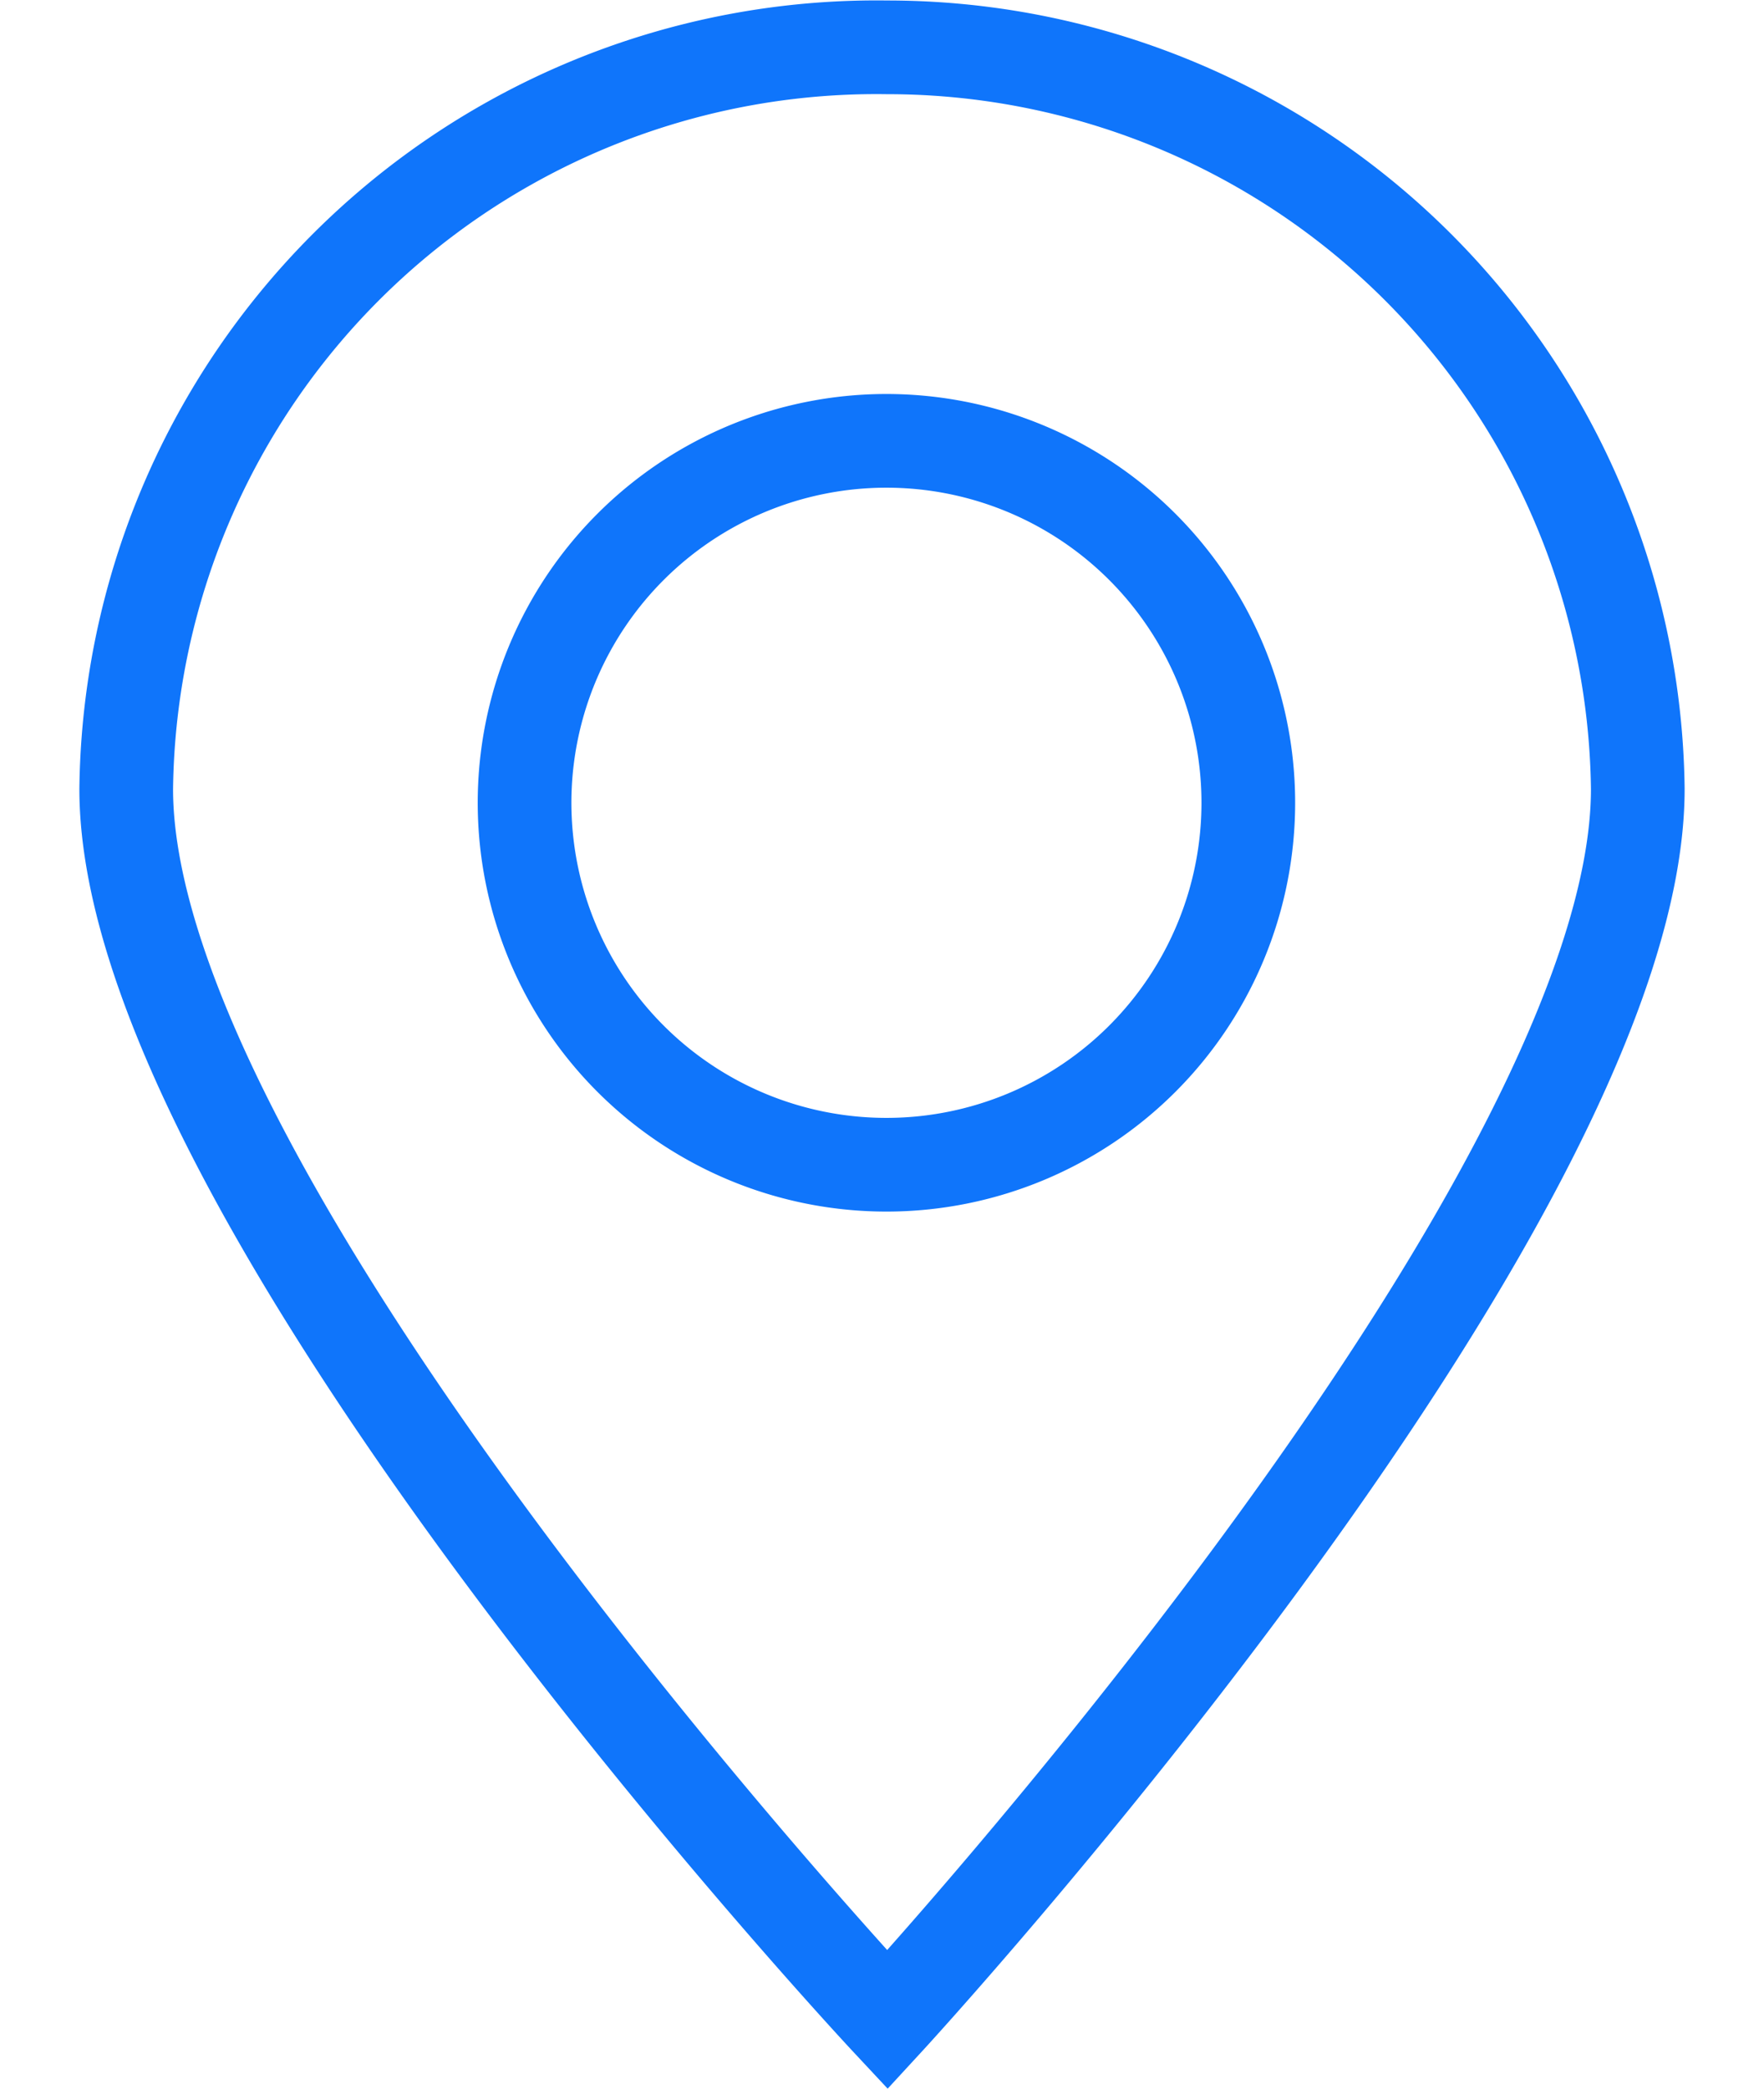
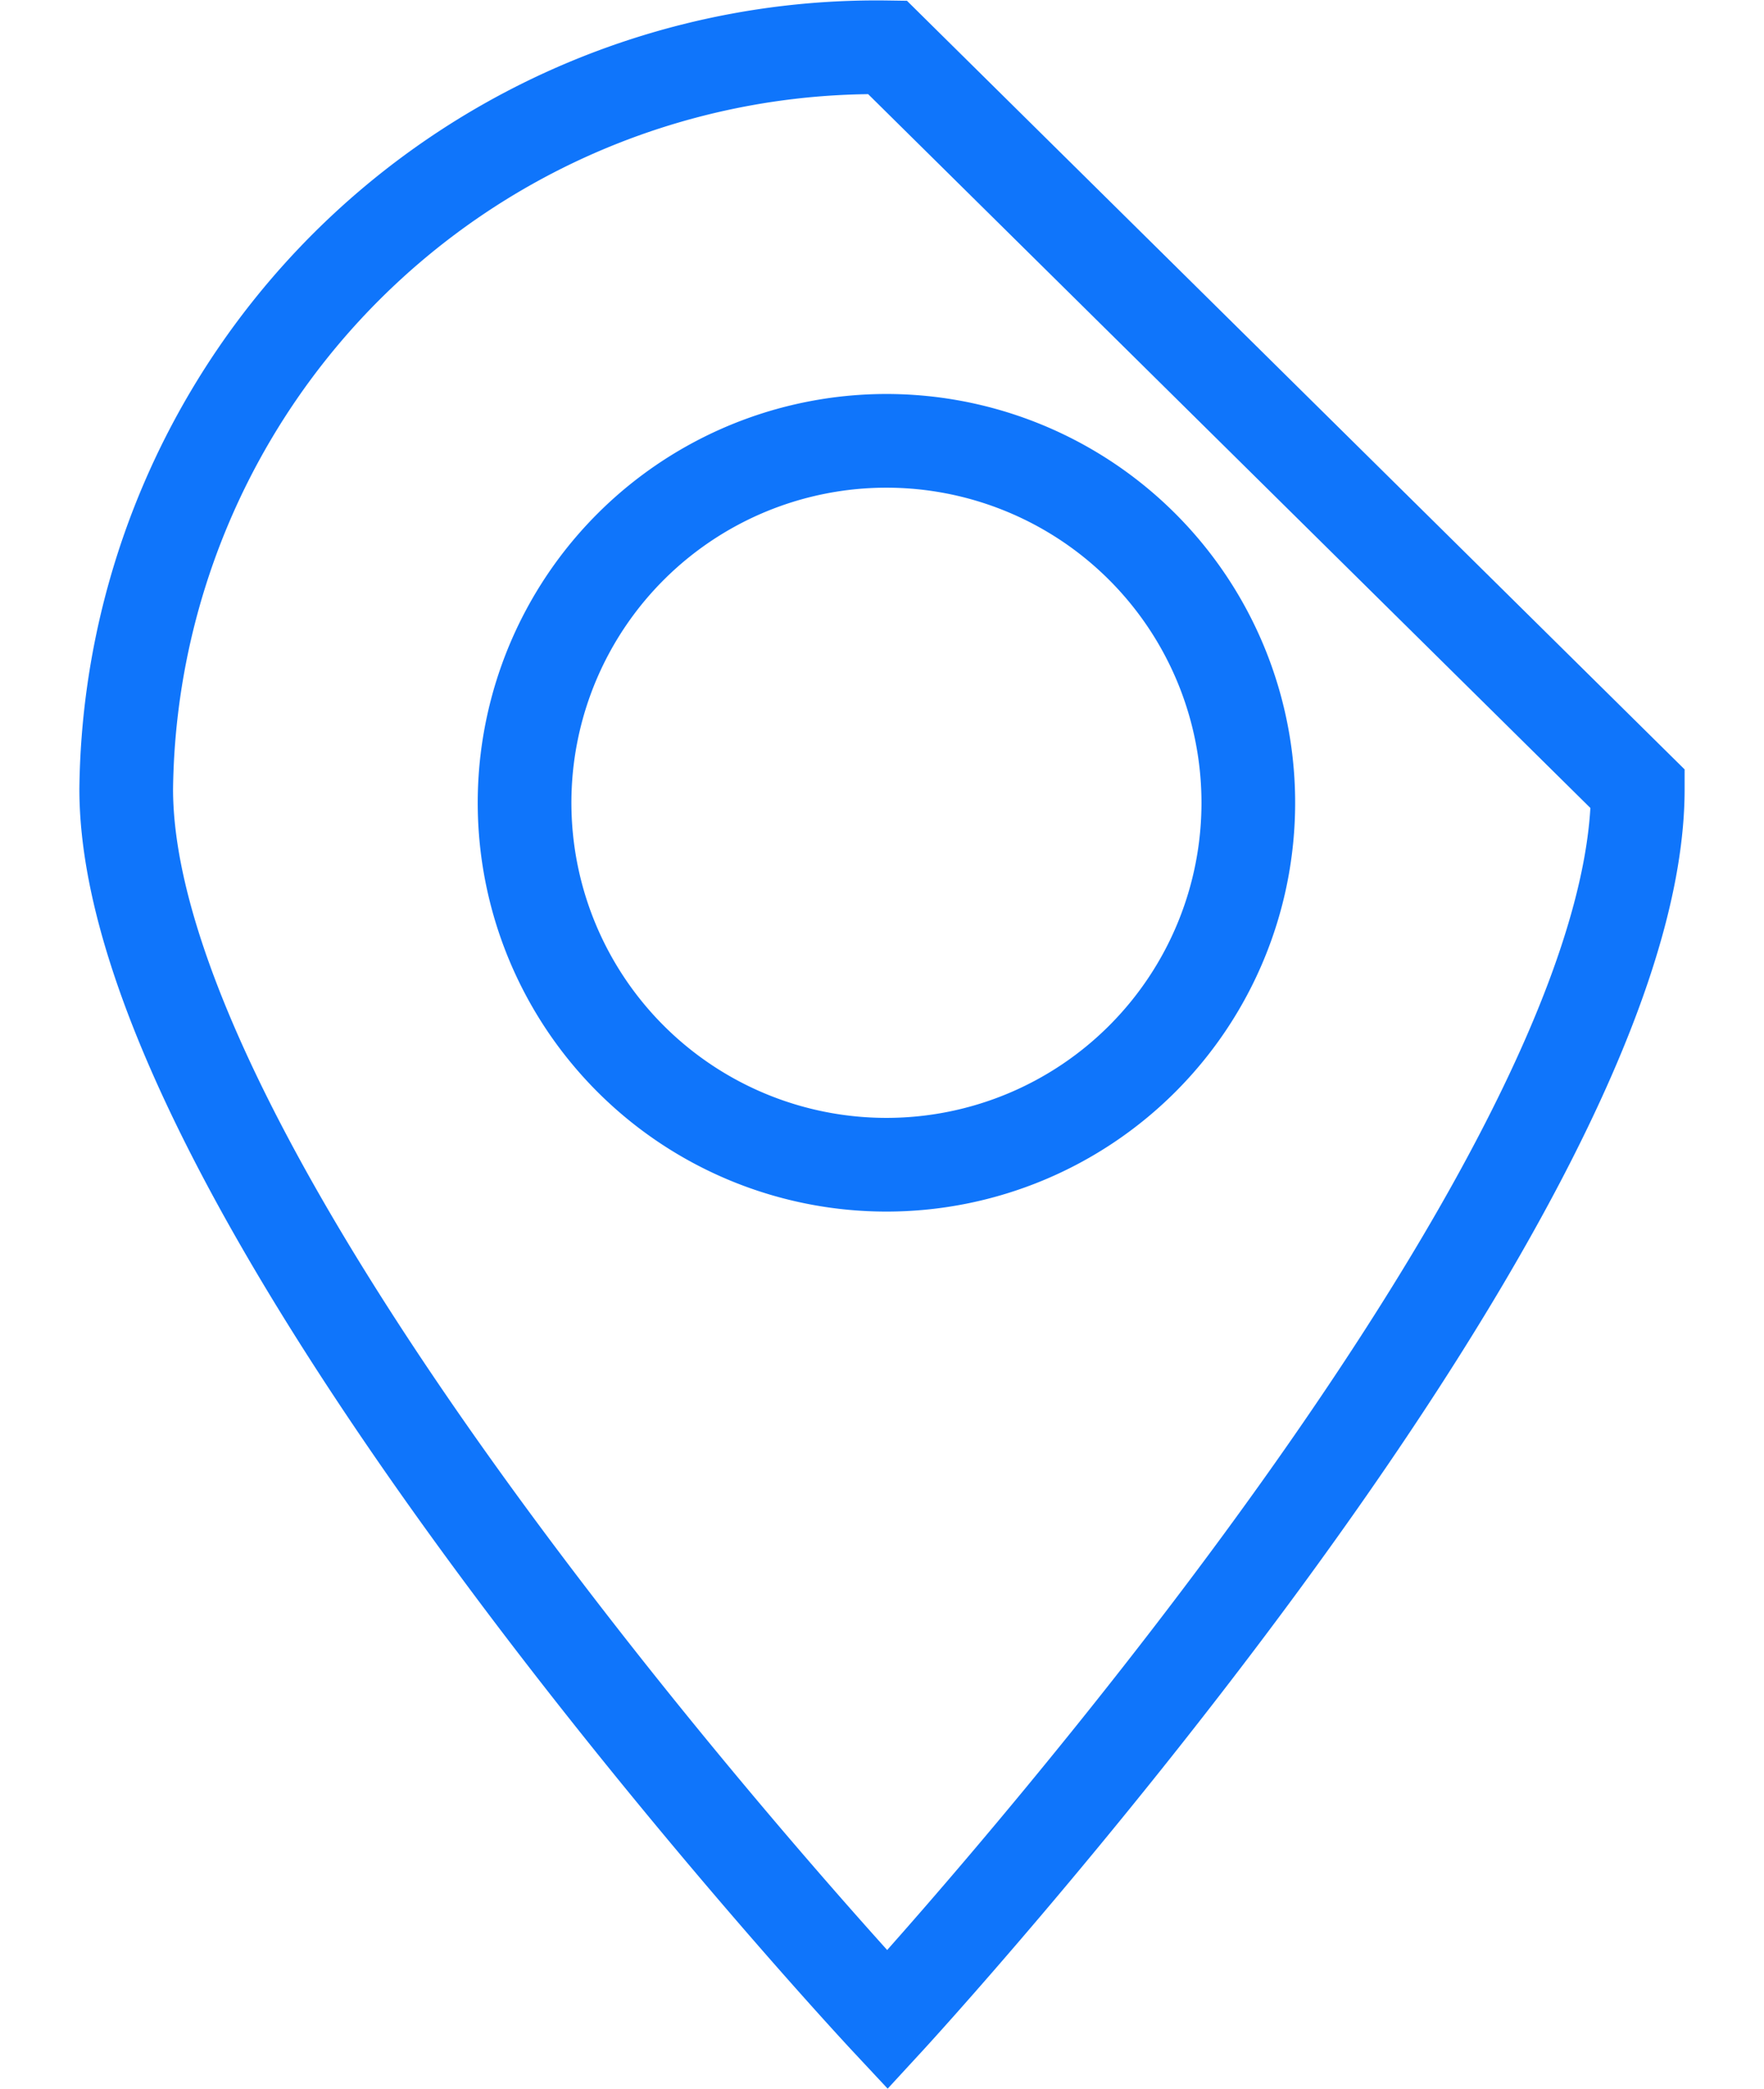
<svg xmlns="http://www.w3.org/2000/svg" viewBox="0 0 17.89 21.18">
  <defs>
    <style>.cls-1,.cls-2{fill:none;}.cls-1{stroke:#0f75fb;stroke-miterlimit:10;stroke-width:0.95px;}</style>
  </defs>
  <g id="图层_2" data-name="图层 2">
    <g id="图层_1-2" data-name="图层 1">
-       <path class="cls-1" d="M9,.48A7.61,7.61,0,0,0,1.28,8C1.28,12.22,9,20.48,9,20.48S16.61,12.22,16.61,8A7.61,7.61,0,0,0,9,.48ZM9,11.81a3.67,3.67,0,1,1,3.66-3.67A3.67,3.67,0,0,1,9,11.81Z" />
-       <rect class="cls-2" y="0.48" width="17.89" height="20" />
+       <path class="cls-1" d="M9,.48A7.61,7.61,0,0,0,1.28,8C1.28,12.22,9,20.48,9,20.48S16.61,12.22,16.61,8ZM9,11.81a3.67,3.67,0,1,1,3.66-3.67A3.67,3.67,0,0,1,9,11.81Z" />
    </g>
  </g>
</svg>